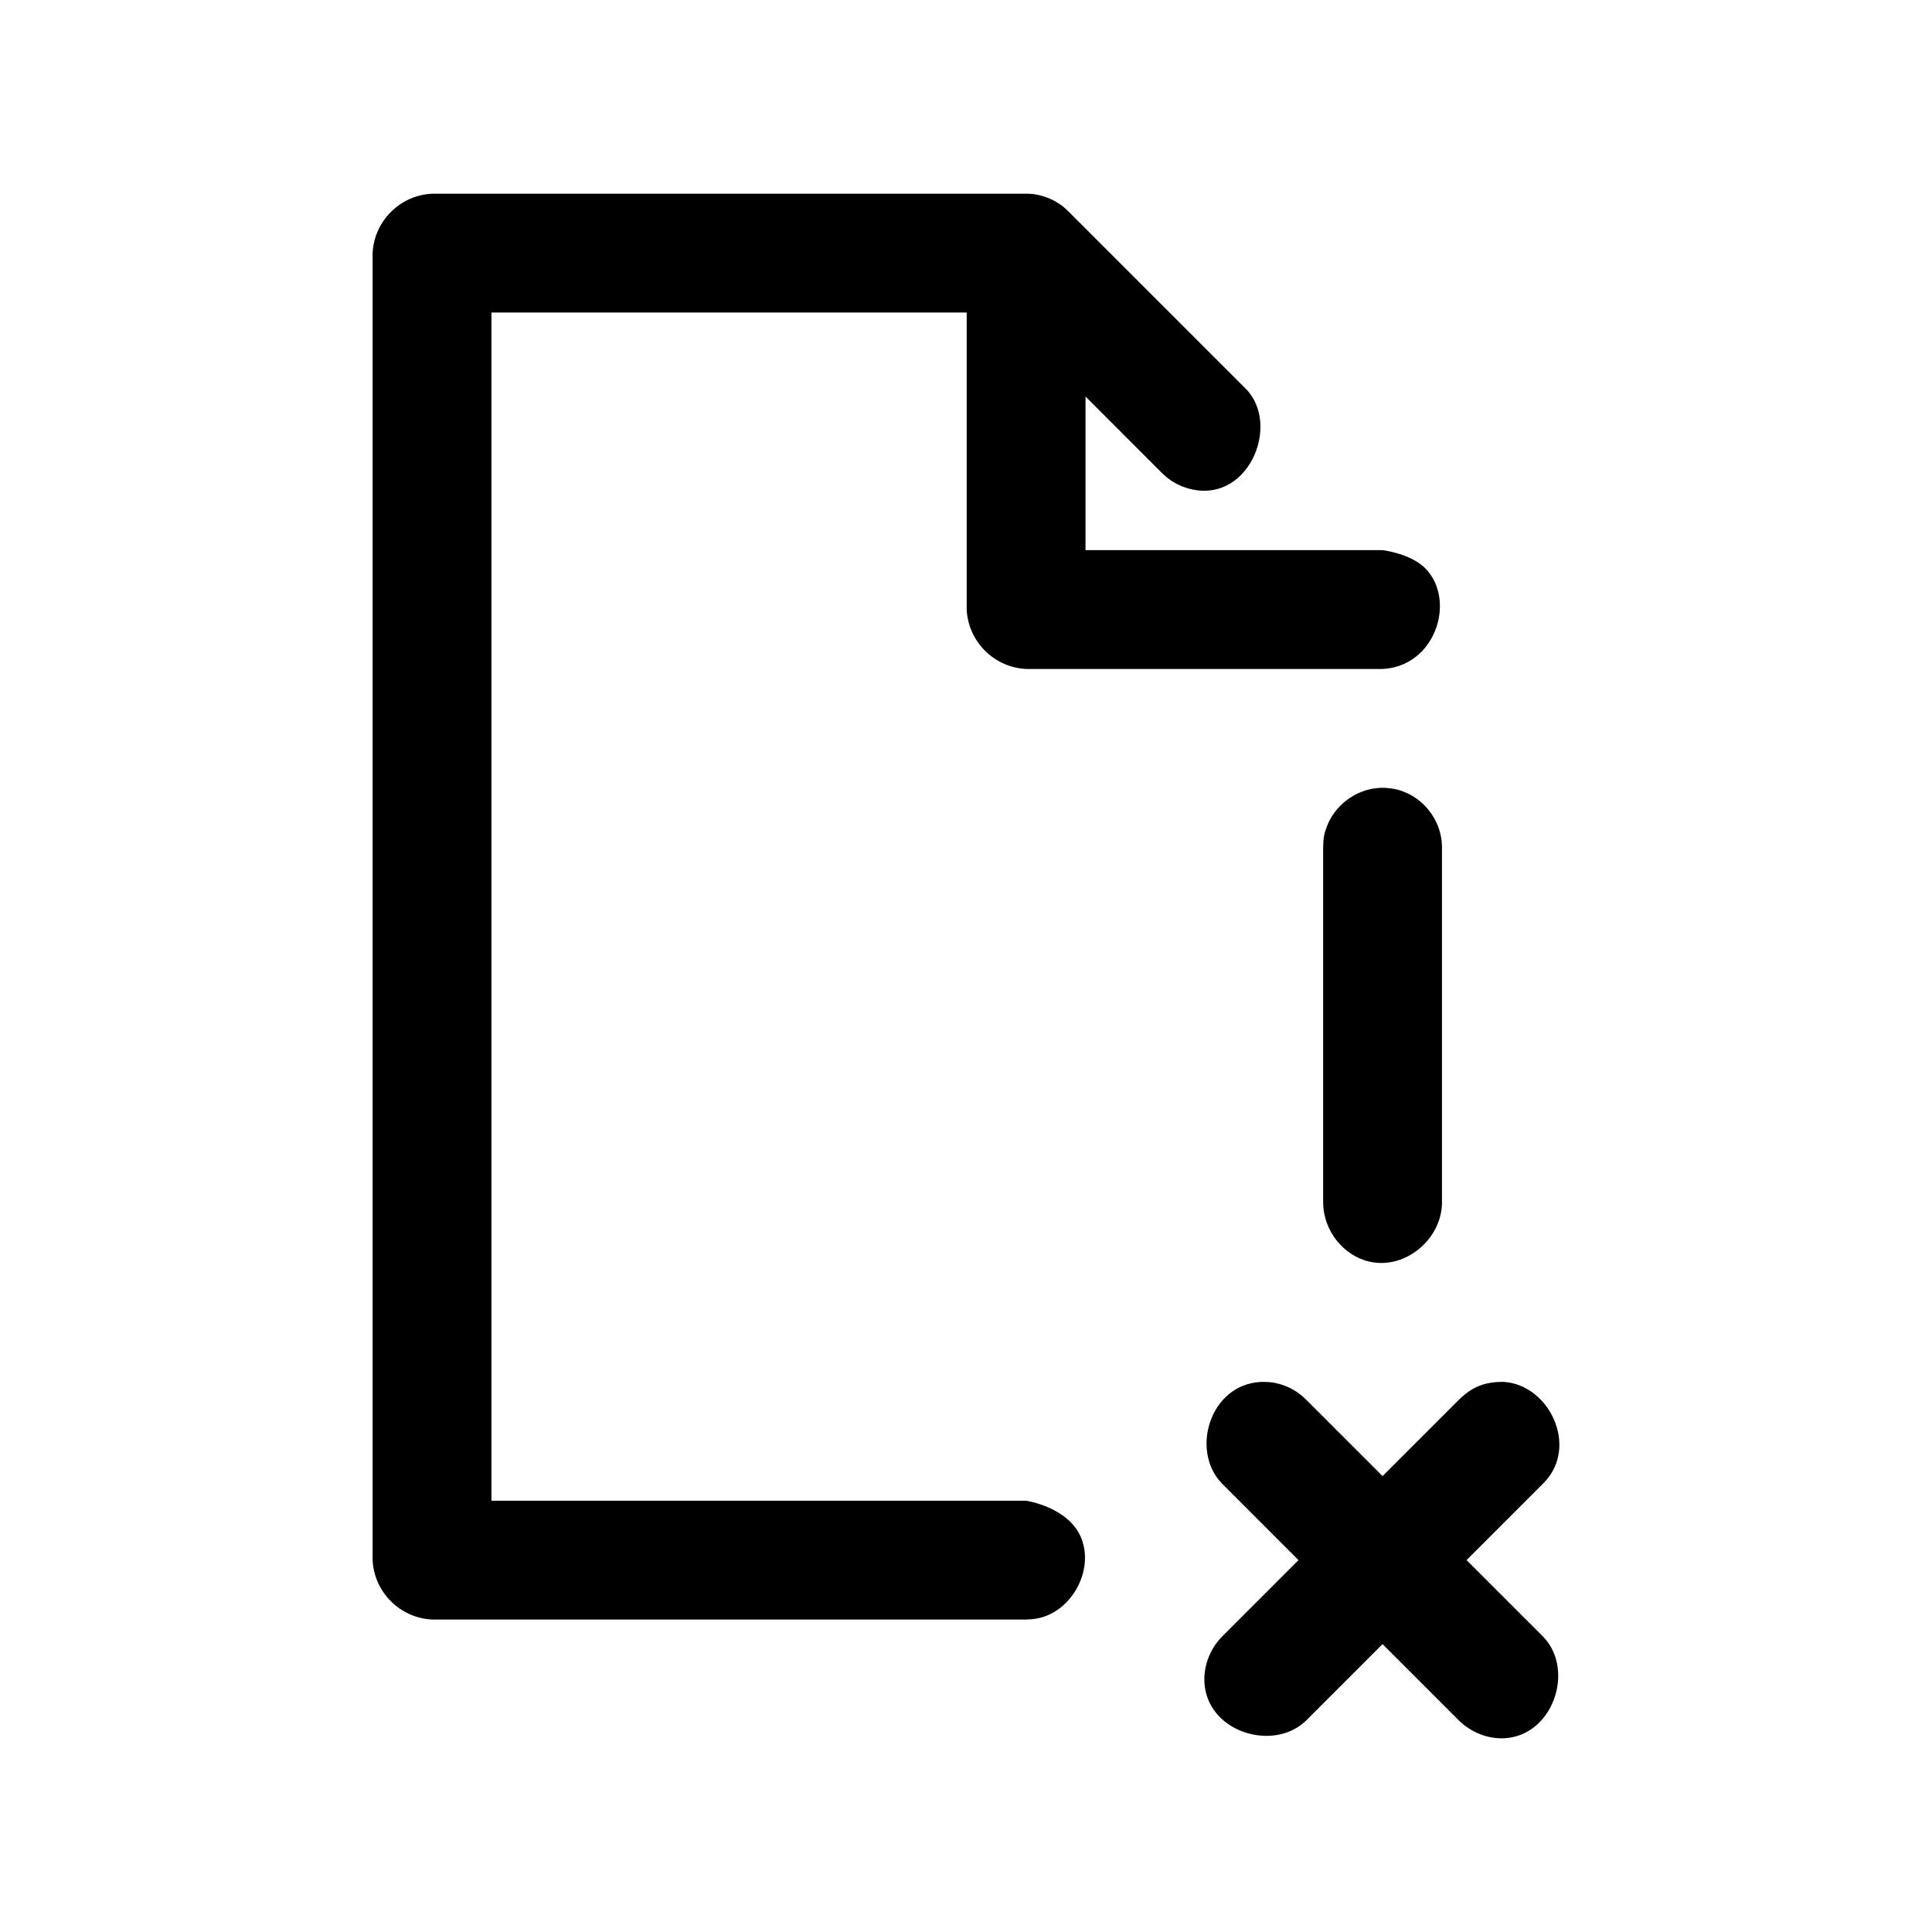
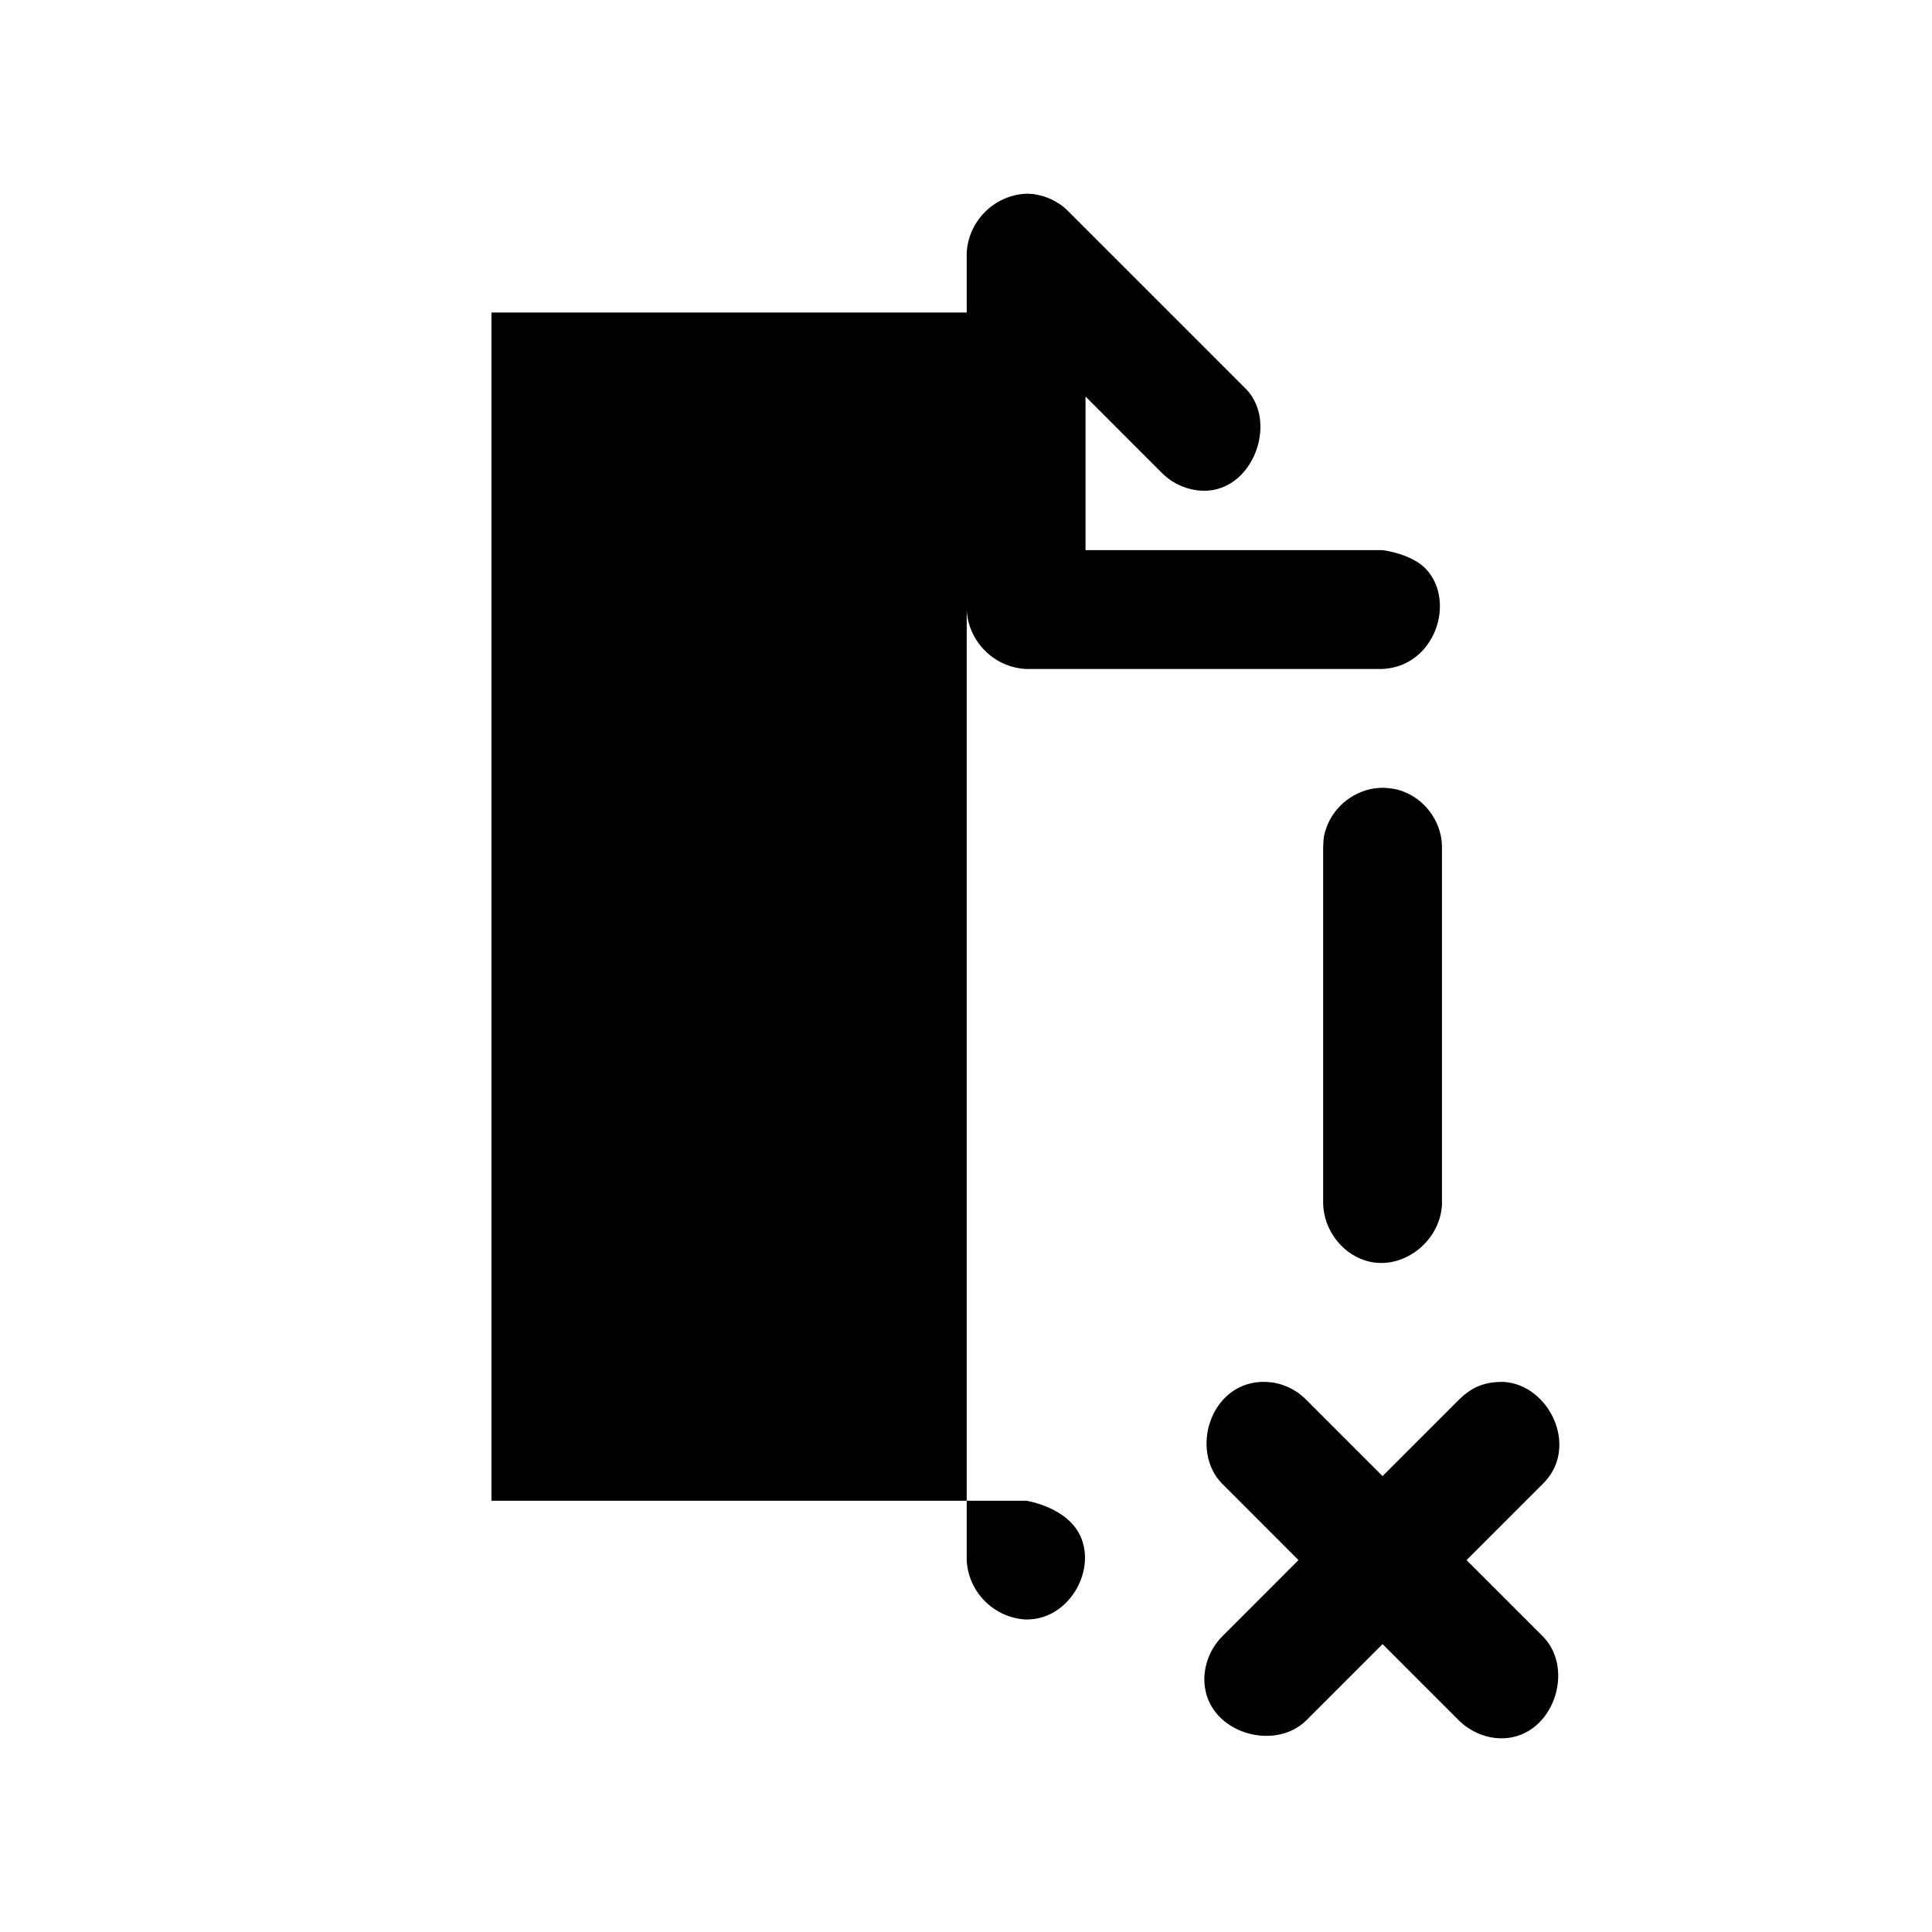
<svg xmlns="http://www.w3.org/2000/svg" fill="#000000" width="800px" height="800px" version="1.1" viewBox="144 144 512 512">
-   <path d="m510.39 535.18 20.355-20.355c3.055-2.93 6.125-4.566 11.289-4.613 0.203 0.016 0.41 0.016 0.613 0.016 11.84 0.836 19.648 16.832 10.785 26.418-0.141 0.141-0.285 0.301-0.426 0.441l-20.355 20.355 20.355 20.355c8.422 8.77 2.582 26.215-10.359 26.859-4.375 0.219-8.77-1.574-11.902-4.598l-20.355-20.355-20.355 20.355c-8.359 8.031-25.145 3.289-26.75-9.102-0.613-4.754 1.117-9.668 4.488-13.16l20.34-20.355-20.34-20.355c-8.375-8.707-3.102-26.184 10.344-26.859 0.41-0.016 0.836-0.016 1.258 0 1.922 0.094 2.234 0.188 3.086 0.395 2.047 0.473 3.969 1.355 5.668 2.582 0.676 0.488 1.309 1.039 1.906 1.621zm-94.402-339.85h0.348c1.668 0.078 1.938 0.156 2.691 0.316 1.953 0.395 3.824 1.148 5.496 2.25 0.836 0.535 1.258 0.82 2.535 2.047l47.199 47.199c9.367 9.699 0.234 31.172-15.809 26.168-1.73-0.535-3.371-1.371-4.816-2.473-0.582-0.441-1.117-0.93-1.637-1.418l-20.324-20.34v40.715h78.719s7.746 0.883 11.637 5.133c7.856 8.629 2.188 25.711-11.637 26.355h-94.465c-8.438-0.395-15.352-7.242-15.742-15.742v-78.719h-125.95v314.88h141.7s11.43 1.684 14.672 10.059c3.32 8.551-2.66 19.461-11.793 21.16-1.258 0.234-1.59 0.203-2.883 0.27h-157.44c-8.438-0.395-15.352-7.242-15.742-15.742v-346.37c0.379-8.438 7.242-15.352 15.742-15.742h157.5zm95.535 157.49c2.473 0.234 3.133 0.488 4.441 0.977 5.449 2.062 9.523 7.352 10.094 13.211 0.062 0.66 0.062 0.836 0.078 1.512v94.465c-0.234 9.398-9.621 17.477-19.145 15.383-6.926-1.543-12.172-8.141-12.344-15.383v-94.465c0.062-2.801 0.332-3.652 0.883-5.227 2.031-5.731 7.606-10.027 13.715-10.469 1.48-0.109 1.812-0.031 2.281 0z" />
+   <path d="m510.39 535.18 20.355-20.355c3.055-2.93 6.125-4.566 11.289-4.613 0.203 0.016 0.41 0.016 0.613 0.016 11.84 0.836 19.648 16.832 10.785 26.418-0.141 0.141-0.285 0.301-0.426 0.441l-20.355 20.355 20.355 20.355c8.422 8.77 2.582 26.215-10.359 26.859-4.375 0.219-8.77-1.574-11.902-4.598l-20.355-20.355-20.355 20.355c-8.359 8.031-25.145 3.289-26.75-9.102-0.613-4.754 1.117-9.668 4.488-13.16l20.34-20.355-20.34-20.355c-8.375-8.707-3.102-26.184 10.344-26.859 0.41-0.016 0.836-0.016 1.258 0 1.922 0.094 2.234 0.188 3.086 0.395 2.047 0.473 3.969 1.355 5.668 2.582 0.676 0.488 1.309 1.039 1.906 1.621zm-94.402-339.85h0.348c1.668 0.078 1.938 0.156 2.691 0.316 1.953 0.395 3.824 1.148 5.496 2.25 0.836 0.535 1.258 0.82 2.535 2.047l47.199 47.199c9.367 9.699 0.234 31.172-15.809 26.168-1.73-0.535-3.371-1.371-4.816-2.473-0.582-0.441-1.117-0.93-1.637-1.418l-20.324-20.34v40.715h78.719s7.746 0.883 11.637 5.133c7.856 8.629 2.188 25.711-11.637 26.355h-94.465c-8.438-0.395-15.352-7.242-15.742-15.742v-78.719h-125.95v314.88h141.7s11.43 1.684 14.672 10.059c3.32 8.551-2.66 19.461-11.793 21.16-1.258 0.234-1.59 0.203-2.883 0.27c-8.438-0.395-15.352-7.242-15.742-15.742v-346.37c0.379-8.438 7.242-15.352 15.742-15.742h157.5zm95.535 157.49c2.473 0.234 3.133 0.488 4.441 0.977 5.449 2.062 9.523 7.352 10.094 13.211 0.062 0.66 0.062 0.836 0.078 1.512v94.465c-0.234 9.398-9.621 17.477-19.145 15.383-6.926-1.543-12.172-8.141-12.344-15.383v-94.465c0.062-2.801 0.332-3.652 0.883-5.227 2.031-5.731 7.606-10.027 13.715-10.469 1.48-0.109 1.812-0.031 2.281 0z" />
</svg>